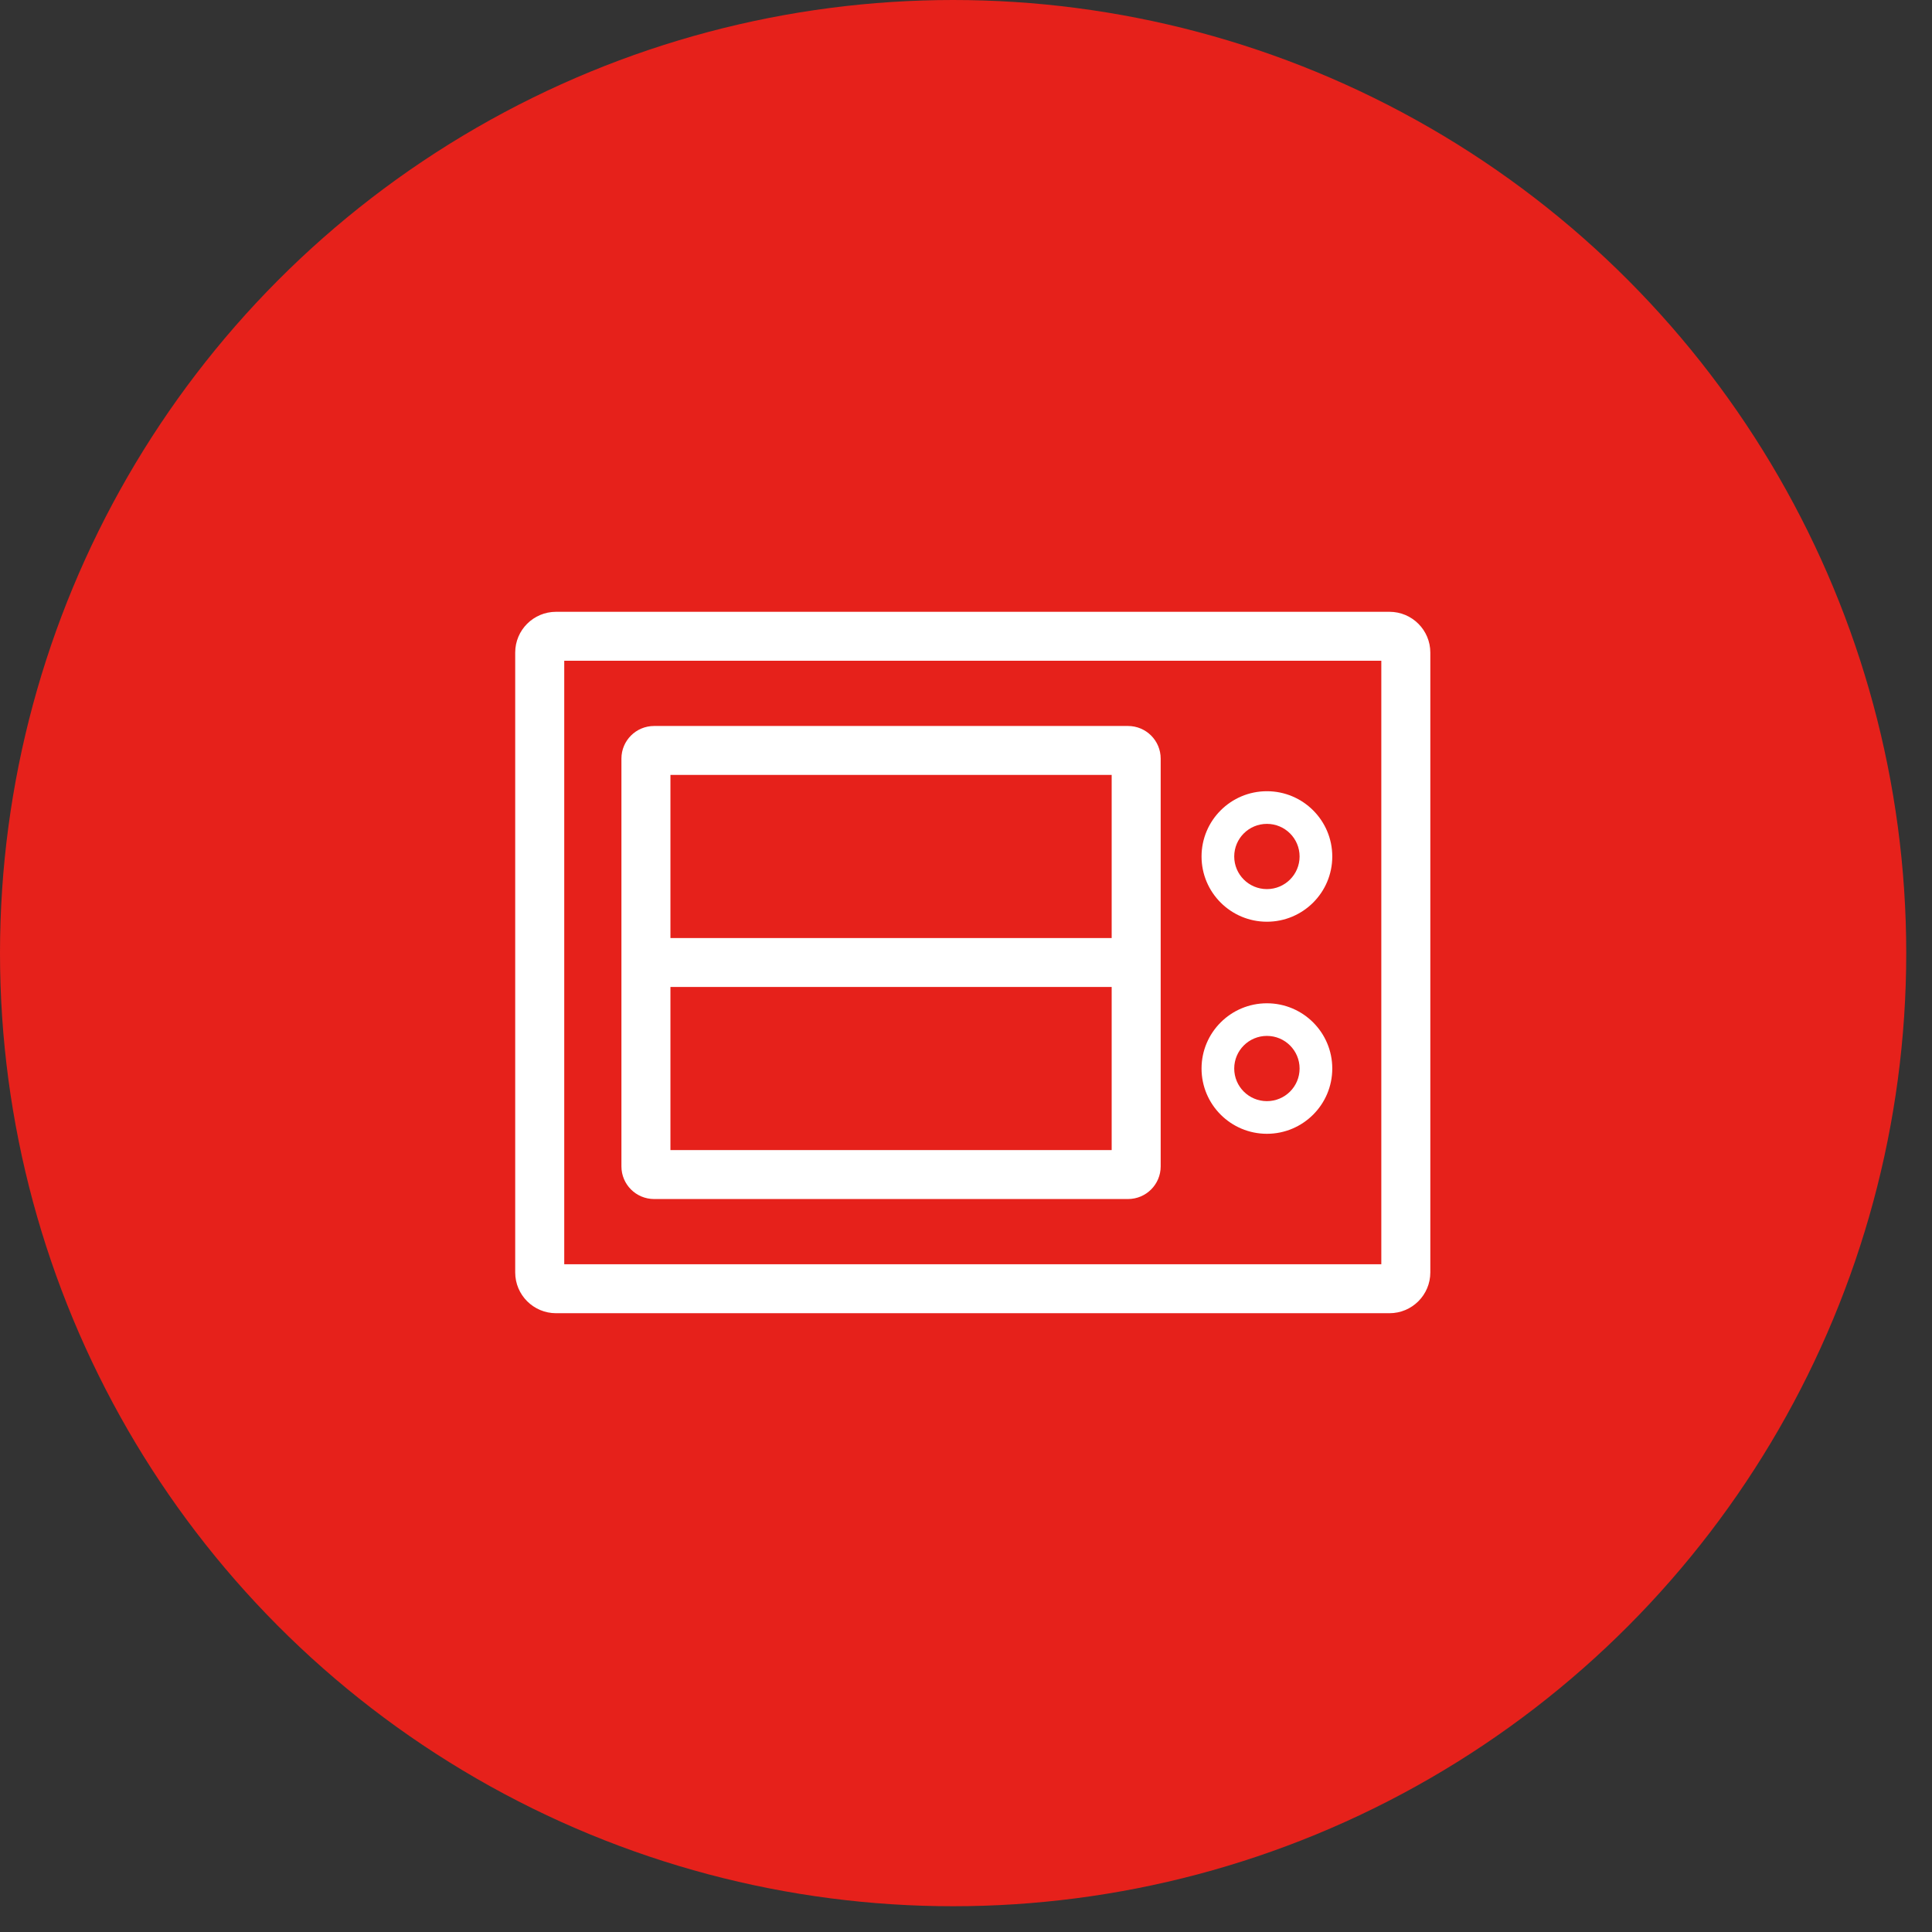
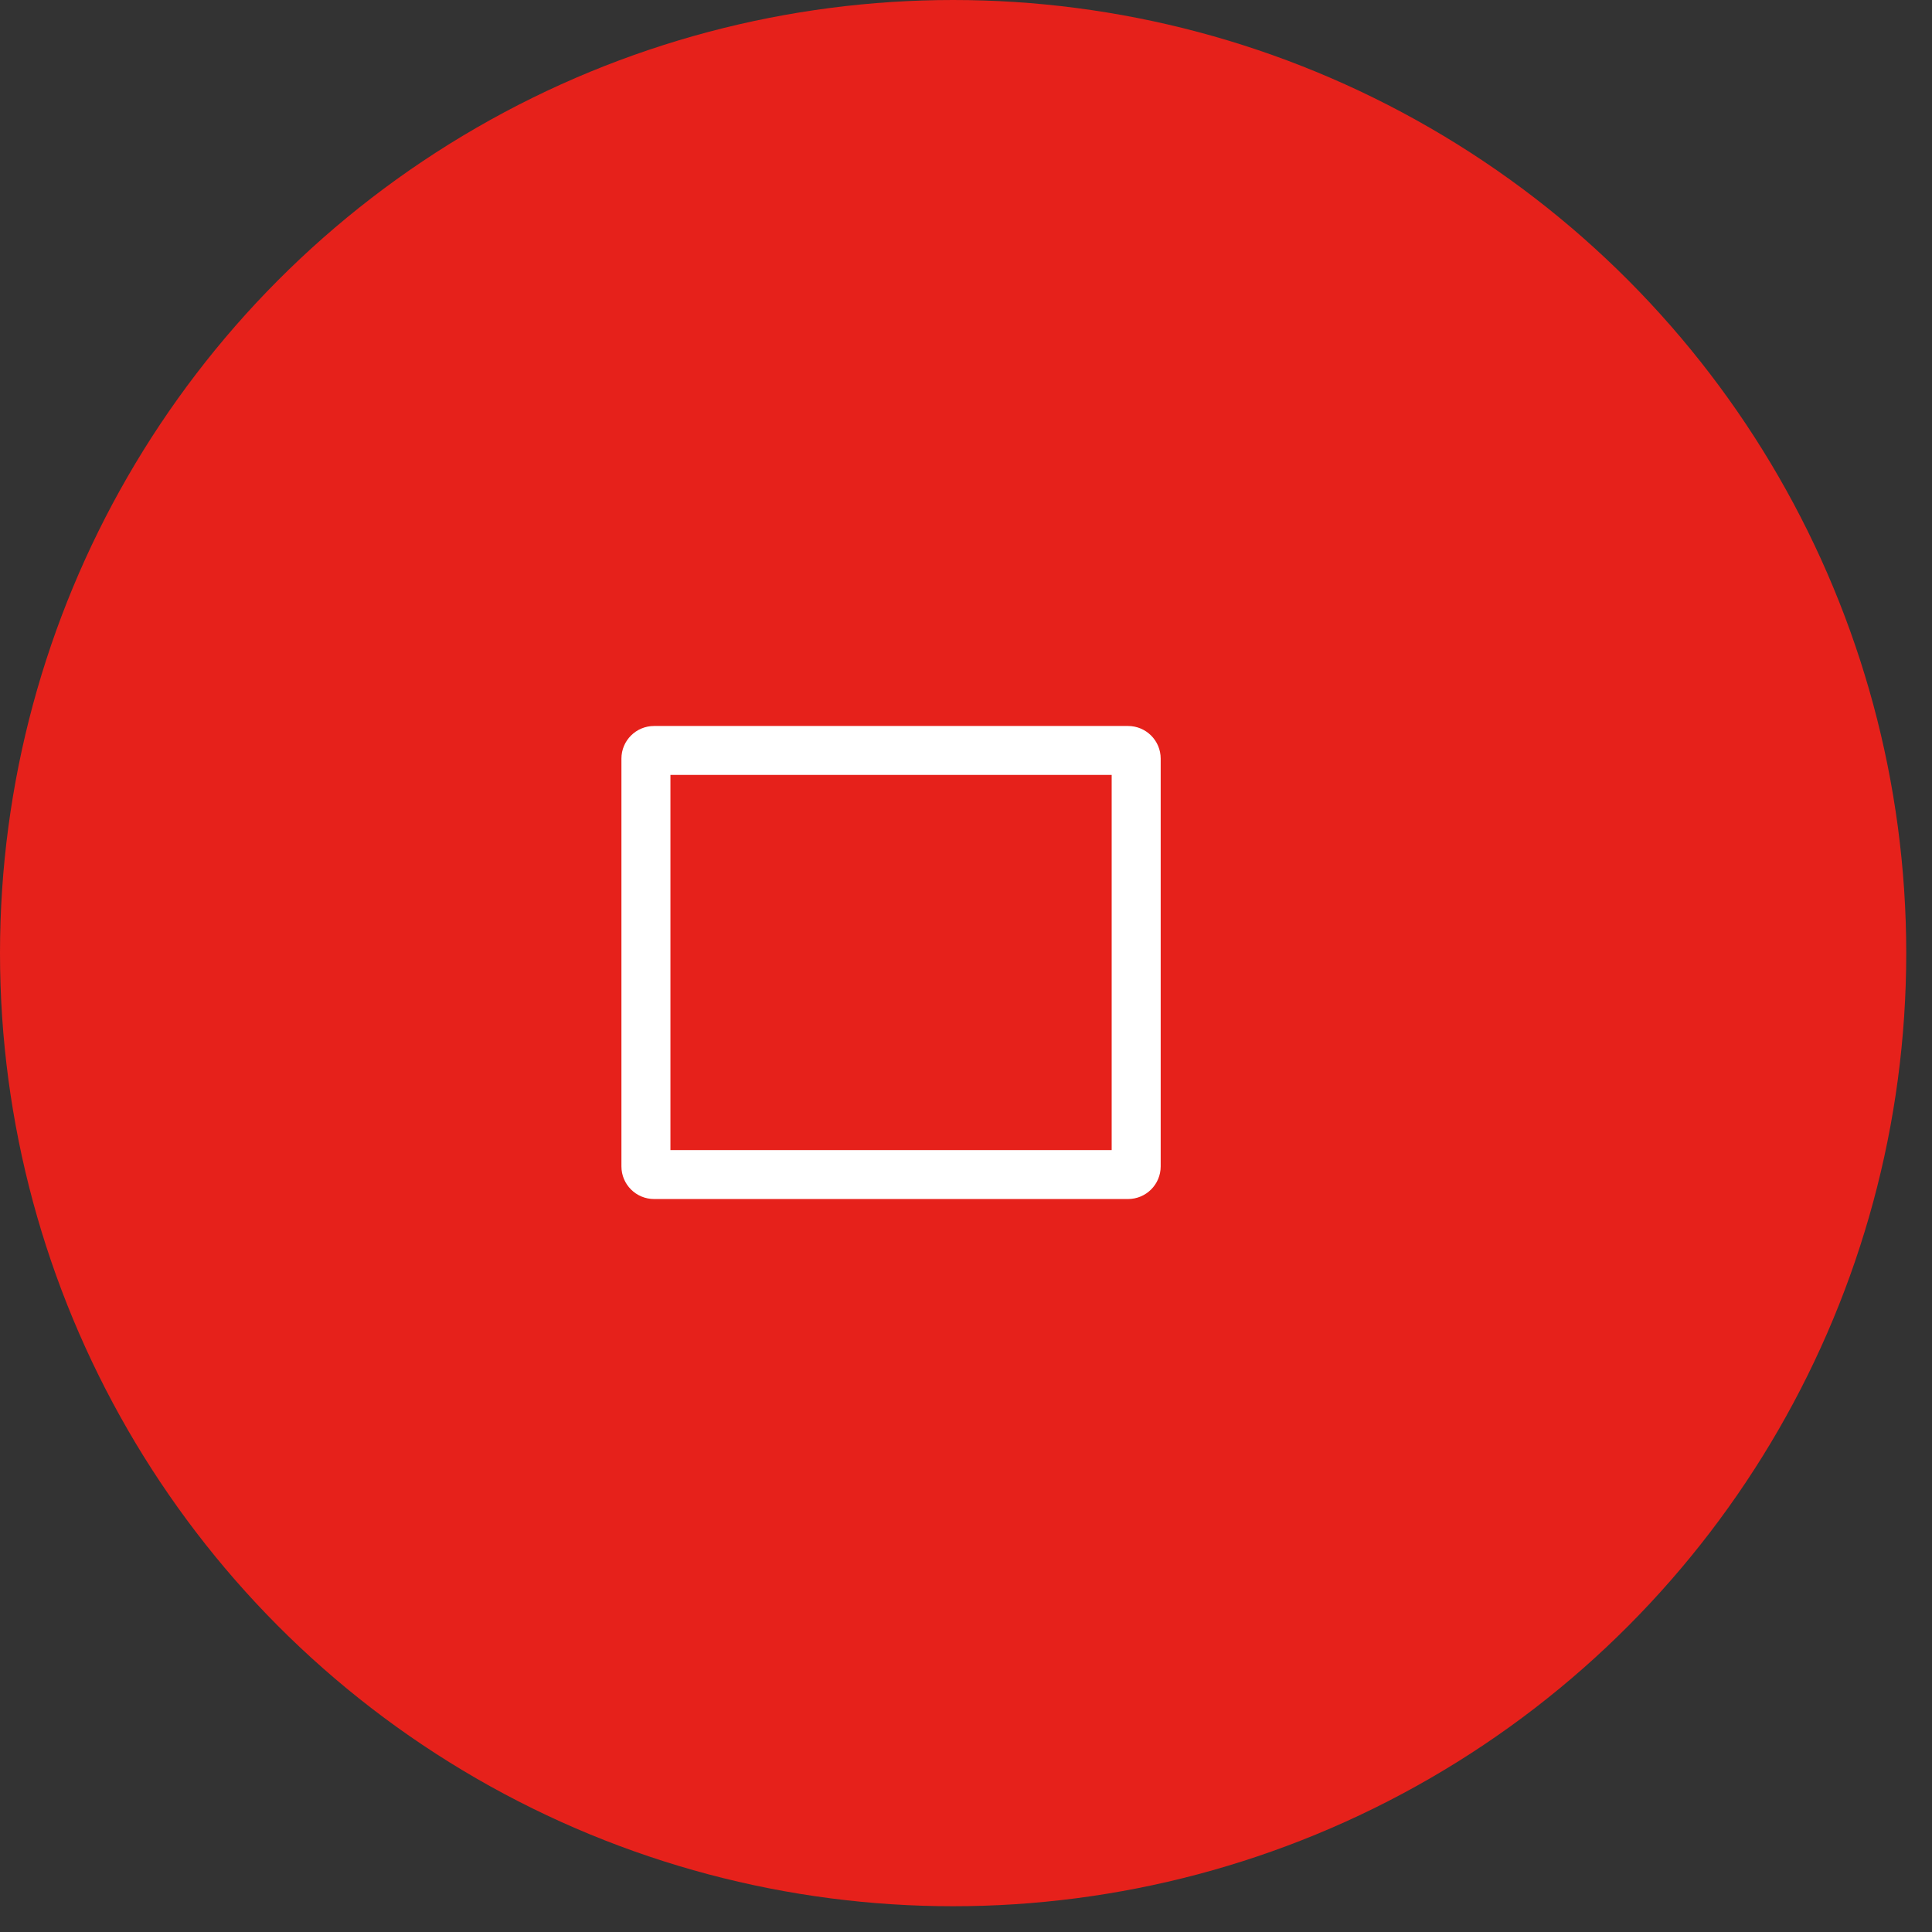
<svg xmlns="http://www.w3.org/2000/svg" width="60px" height="60px" viewBox="0 0 60 60" version="1.1">
  <rect x="0" y="0" width="60" height="60" fill="#333333" stroke="none" />
  <title>烤箱</title>
  <g id="页面-1" stroke="none" stroke-width="1" fill="none" fill-rule="evenodd">
    <g id="首页备份-2" transform="translate(-674, -2027)">
      <g id="烤箱" transform="translate(674, 2027)">
        <g id="编组-16">
          <circle id="椭圆形" fill="#E6211B" cx="29.6" cy="29.6" r="29.6" />
-           <path d="M17.269,19 L43.151,19 C43.852,19 44.42,19.567 44.42,20.266 L44.42,39.516 C44.42,40.216 43.852,40.783 43.151,40.783 L17.269,40.783 C16.568,40.783 16,40.216 16,39.516 L16,20.266 C16,19.567 16.568,19 17.269,19 Z M17.523,20.52 L17.523,39.263 L42.898,39.263 L42.898,20.52 L17.523,20.52 Z" id="形状" fill="#FFFFFF" fill-rule="nonzero" />
          <path d="M20.314,22.546 L35.031,22.546 C35.592,22.546 36.046,23 36.046,23.559 L36.046,36.224 C36.046,36.783 35.592,37.237 35.031,37.237 L20.314,37.237 C19.753,37.237 19.299,36.783 19.299,36.224 L19.299,23.559 C19.299,23 19.753,22.546 20.314,22.546 Z M20.821,24.066 L20.821,35.717 L34.524,35.717 L34.524,24.066 L20.821,24.066 Z" id="形状" fill="#FFFFFF" fill-rule="nonzero" />
-           <polygon id="路径" fill="#FFFFFF" fill-rule="nonzero" points="20.567 29.132 34.778 29.132 34.778 30.651 20.567 30.651" />
-           <path d="M39.345,28.625 C40.466,28.625 41.375,27.718 41.375,26.599 C41.375,25.48 40.466,24.572 39.345,24.572 C38.224,24.572 37.315,25.48 37.315,26.599 C37.315,27.718 38.224,28.625 39.345,28.625 Z M39.345,27.612 C38.784,27.612 38.33,27.158 38.33,26.599 C38.33,26.039 38.784,25.586 39.345,25.586 C39.906,25.586 40.36,26.039 40.36,26.599 C40.36,27.158 39.906,27.612 39.345,27.612 Z M39.345,35.211 C40.466,35.211 41.375,34.303 41.375,33.184 C41.375,32.065 40.466,31.158 39.345,31.158 C38.224,31.158 37.315,32.065 37.315,33.184 C37.315,34.303 38.224,35.211 39.345,35.211 Z M39.345,34.197 C38.784,34.197 38.33,33.744 38.33,33.184 C38.33,32.625 38.784,32.171 39.345,32.171 C39.906,32.171 40.36,32.625 40.36,33.184 C40.36,33.744 39.906,34.197 39.345,34.197 Z" id="形状" fill="#FFFFFF" fill-rule="nonzero" />
        </g>
        <g id="烧烤箱" transform="translate(16, 19)" />
      </g>
    </g>
  </g>
</svg>